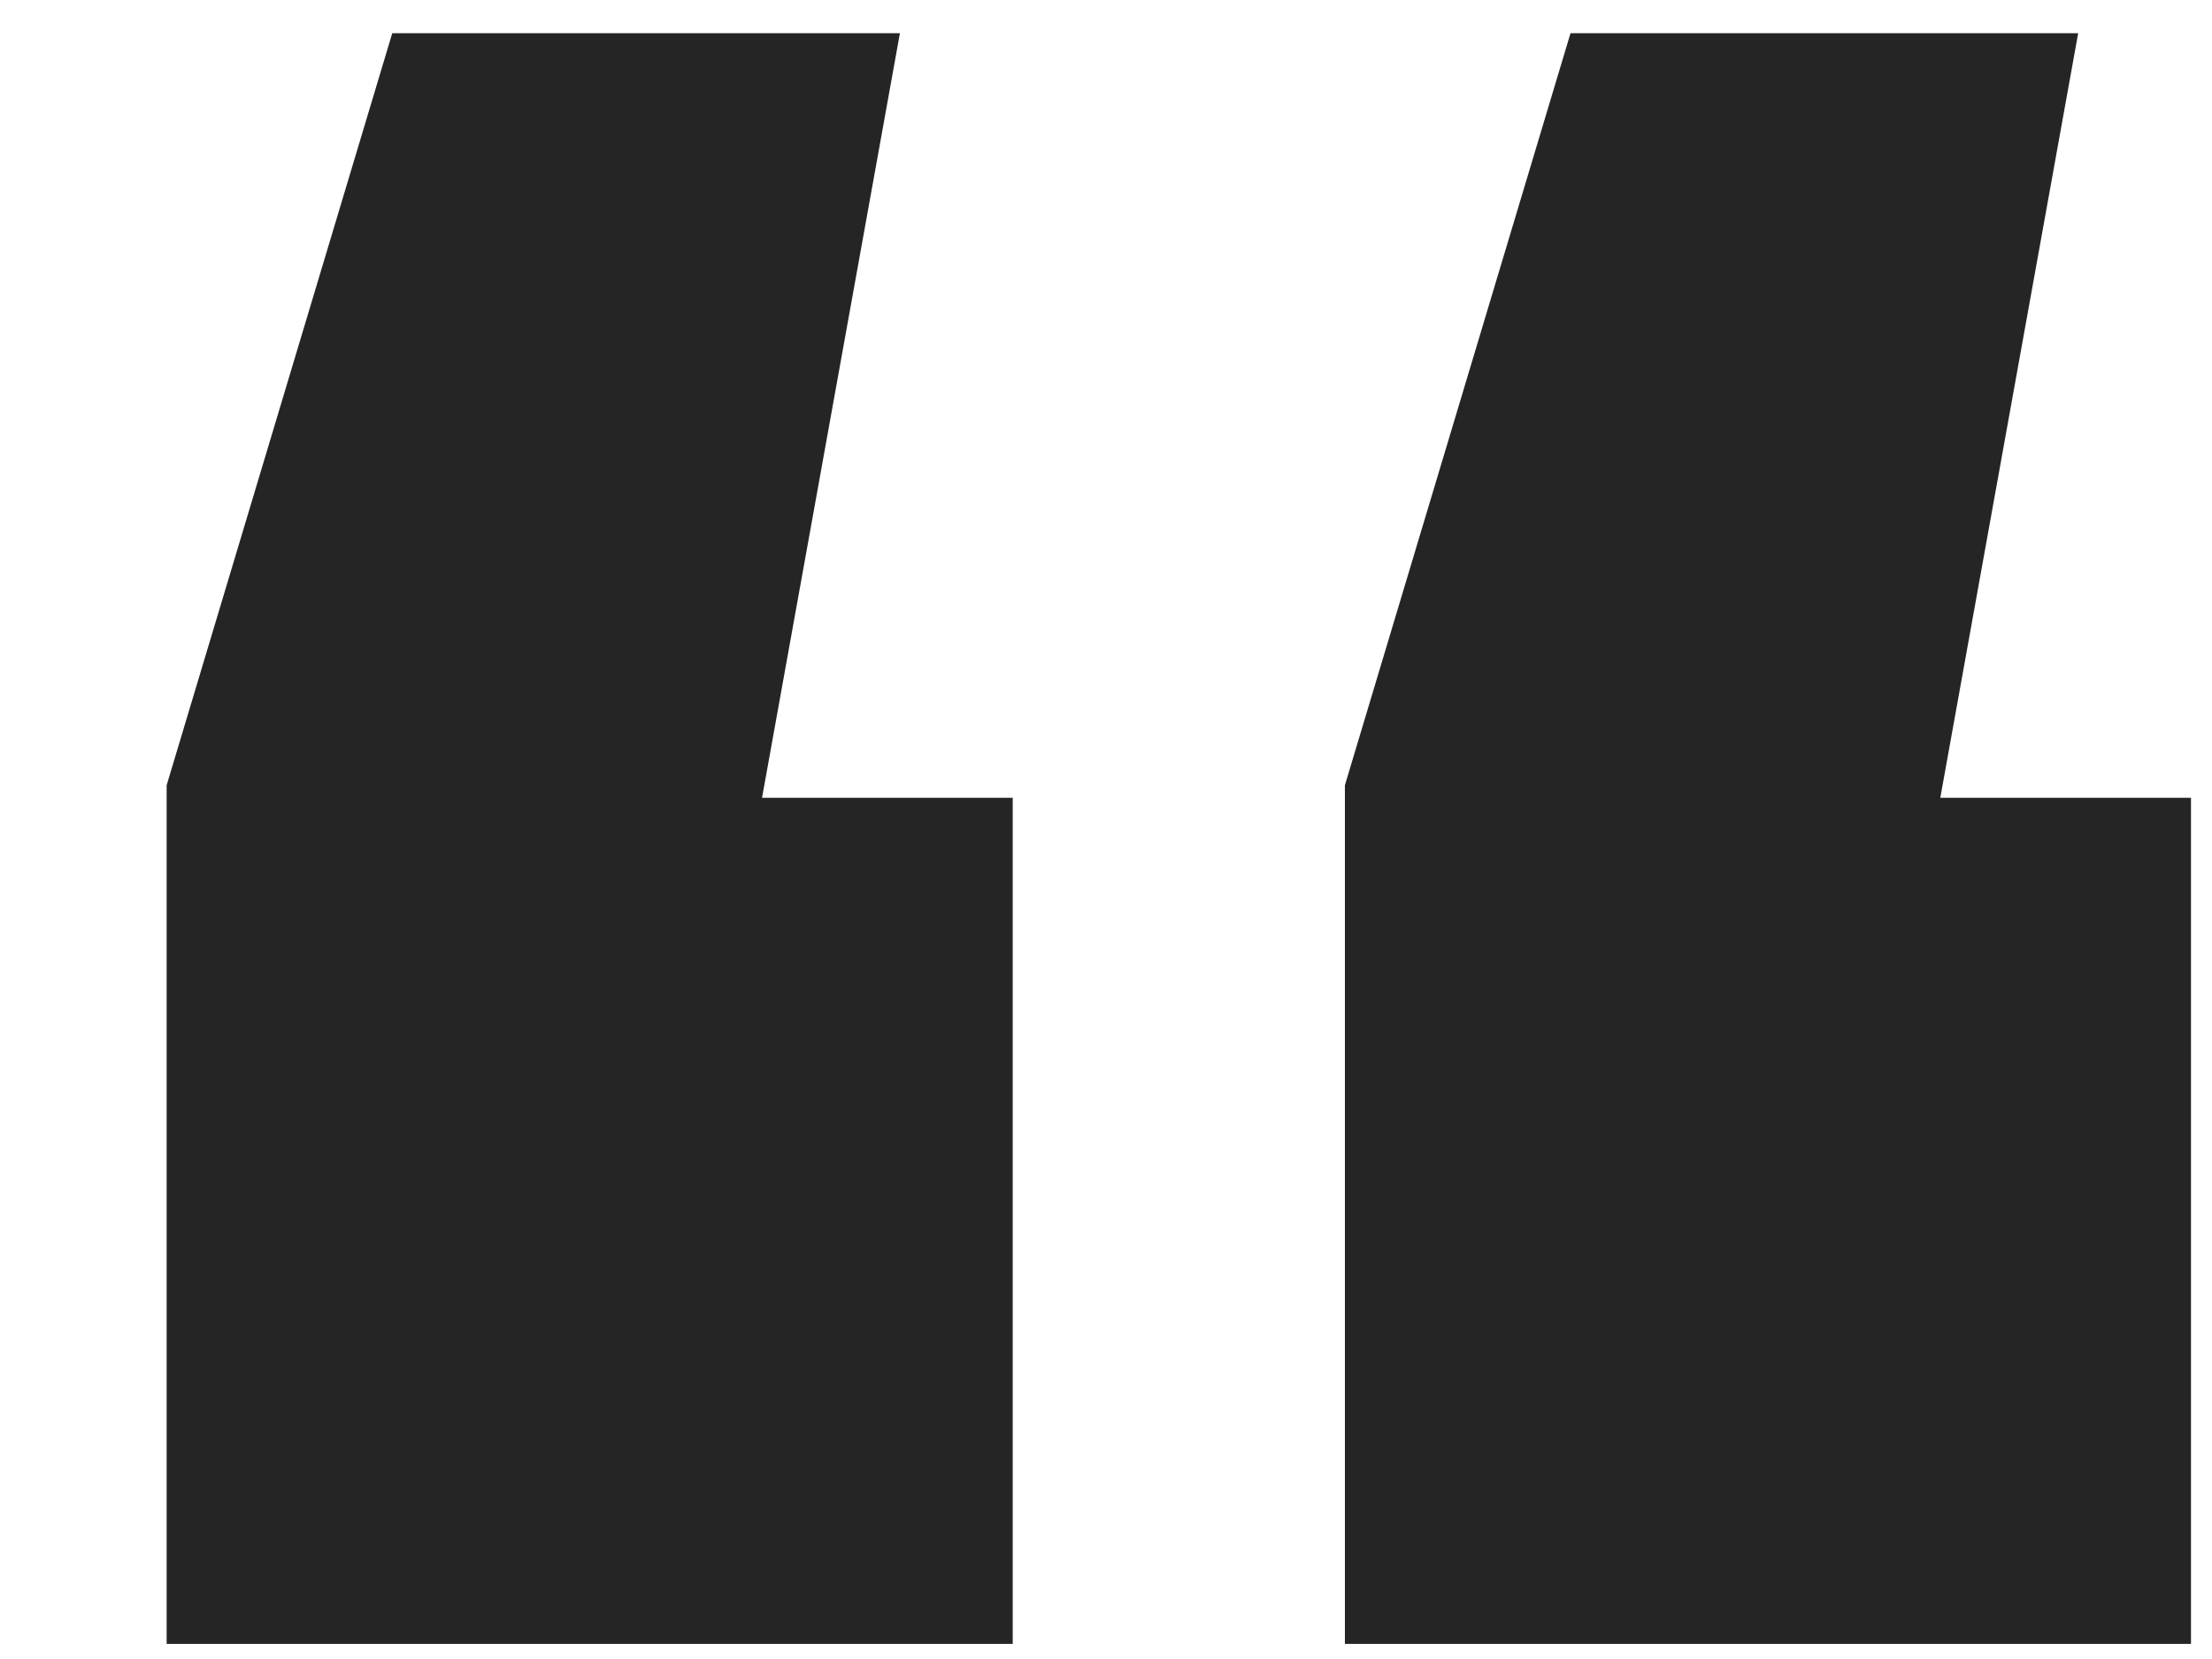
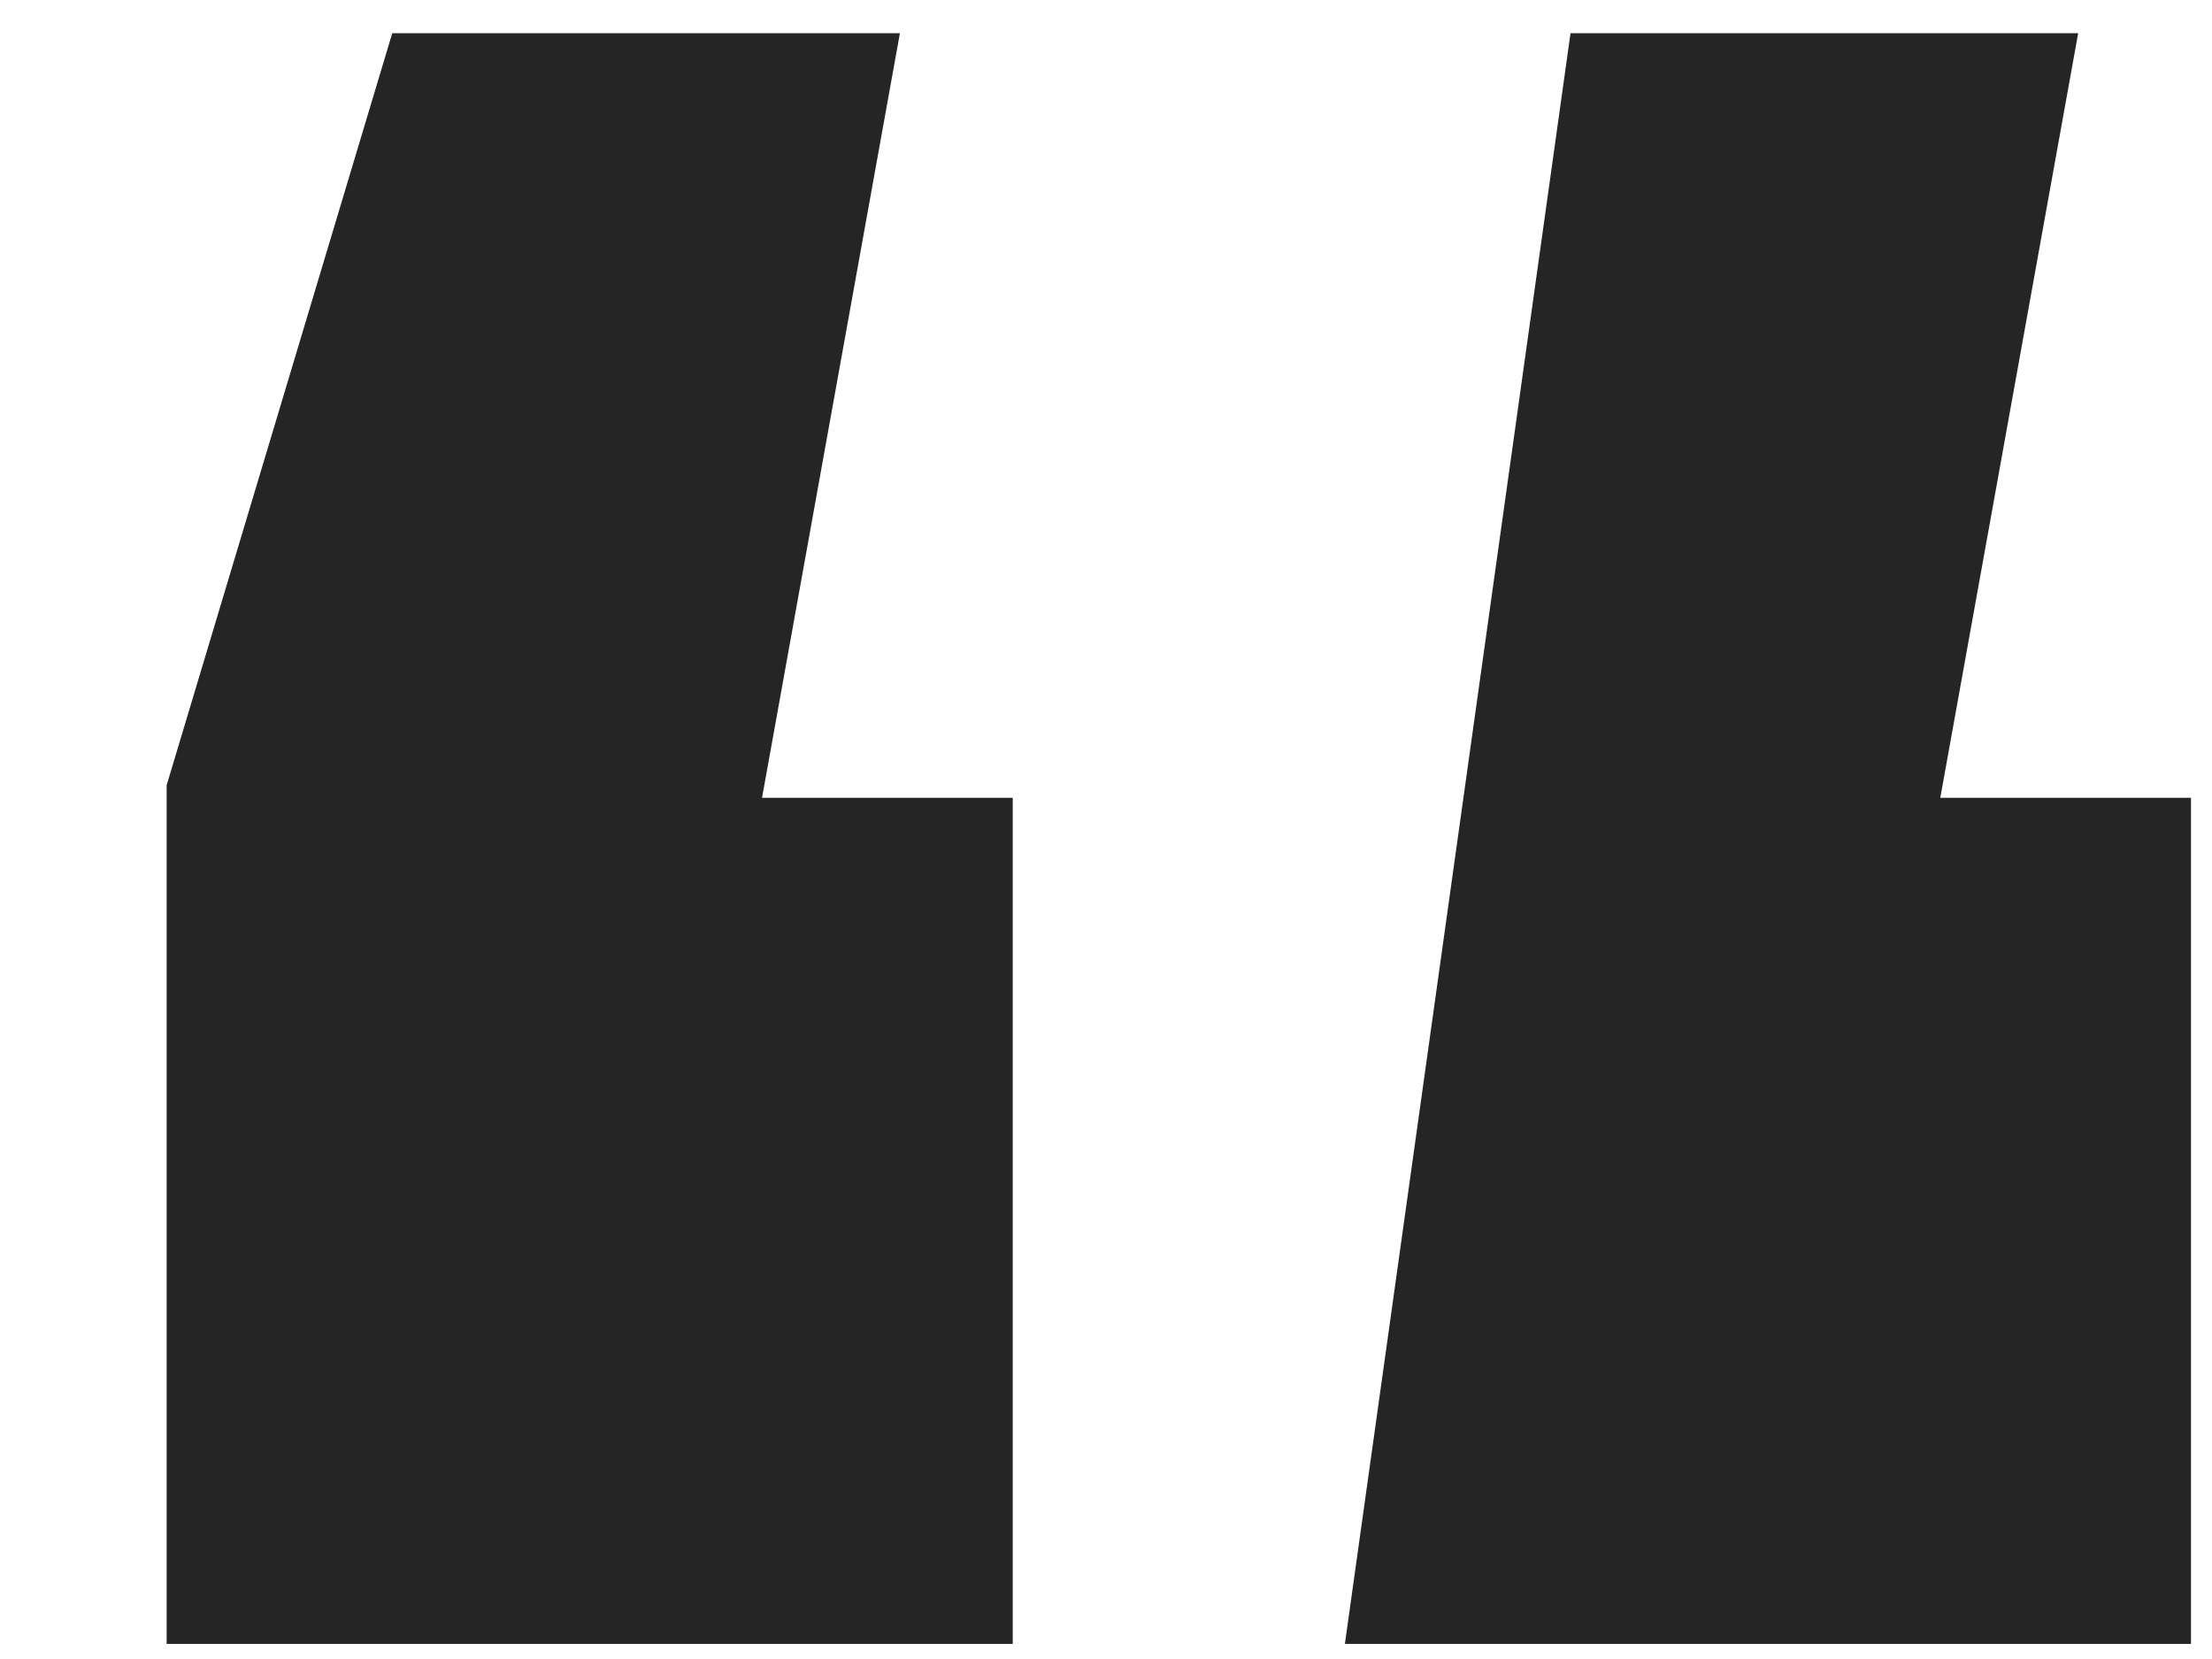
<svg xmlns="http://www.w3.org/2000/svg" width="12" height="9" viewBox="0 0 12 9" fill="none">
-   <path d="M4.882 0.18L4.134 4.328H5.494V8.918H0.904V4.26L2.128 0.18H4.882ZM11.274 0.18L10.526 4.328H11.886V8.918H7.296V4.26L8.52 0.18H11.274Z" fill="#252525" />
+   <path d="M4.882 0.18L4.134 4.328H5.494V8.918H0.904V4.26L2.128 0.18H4.882ZM11.274 0.18L10.526 4.328H11.886V8.918H7.296L8.52 0.18H11.274Z" fill="#252525" />
</svg>